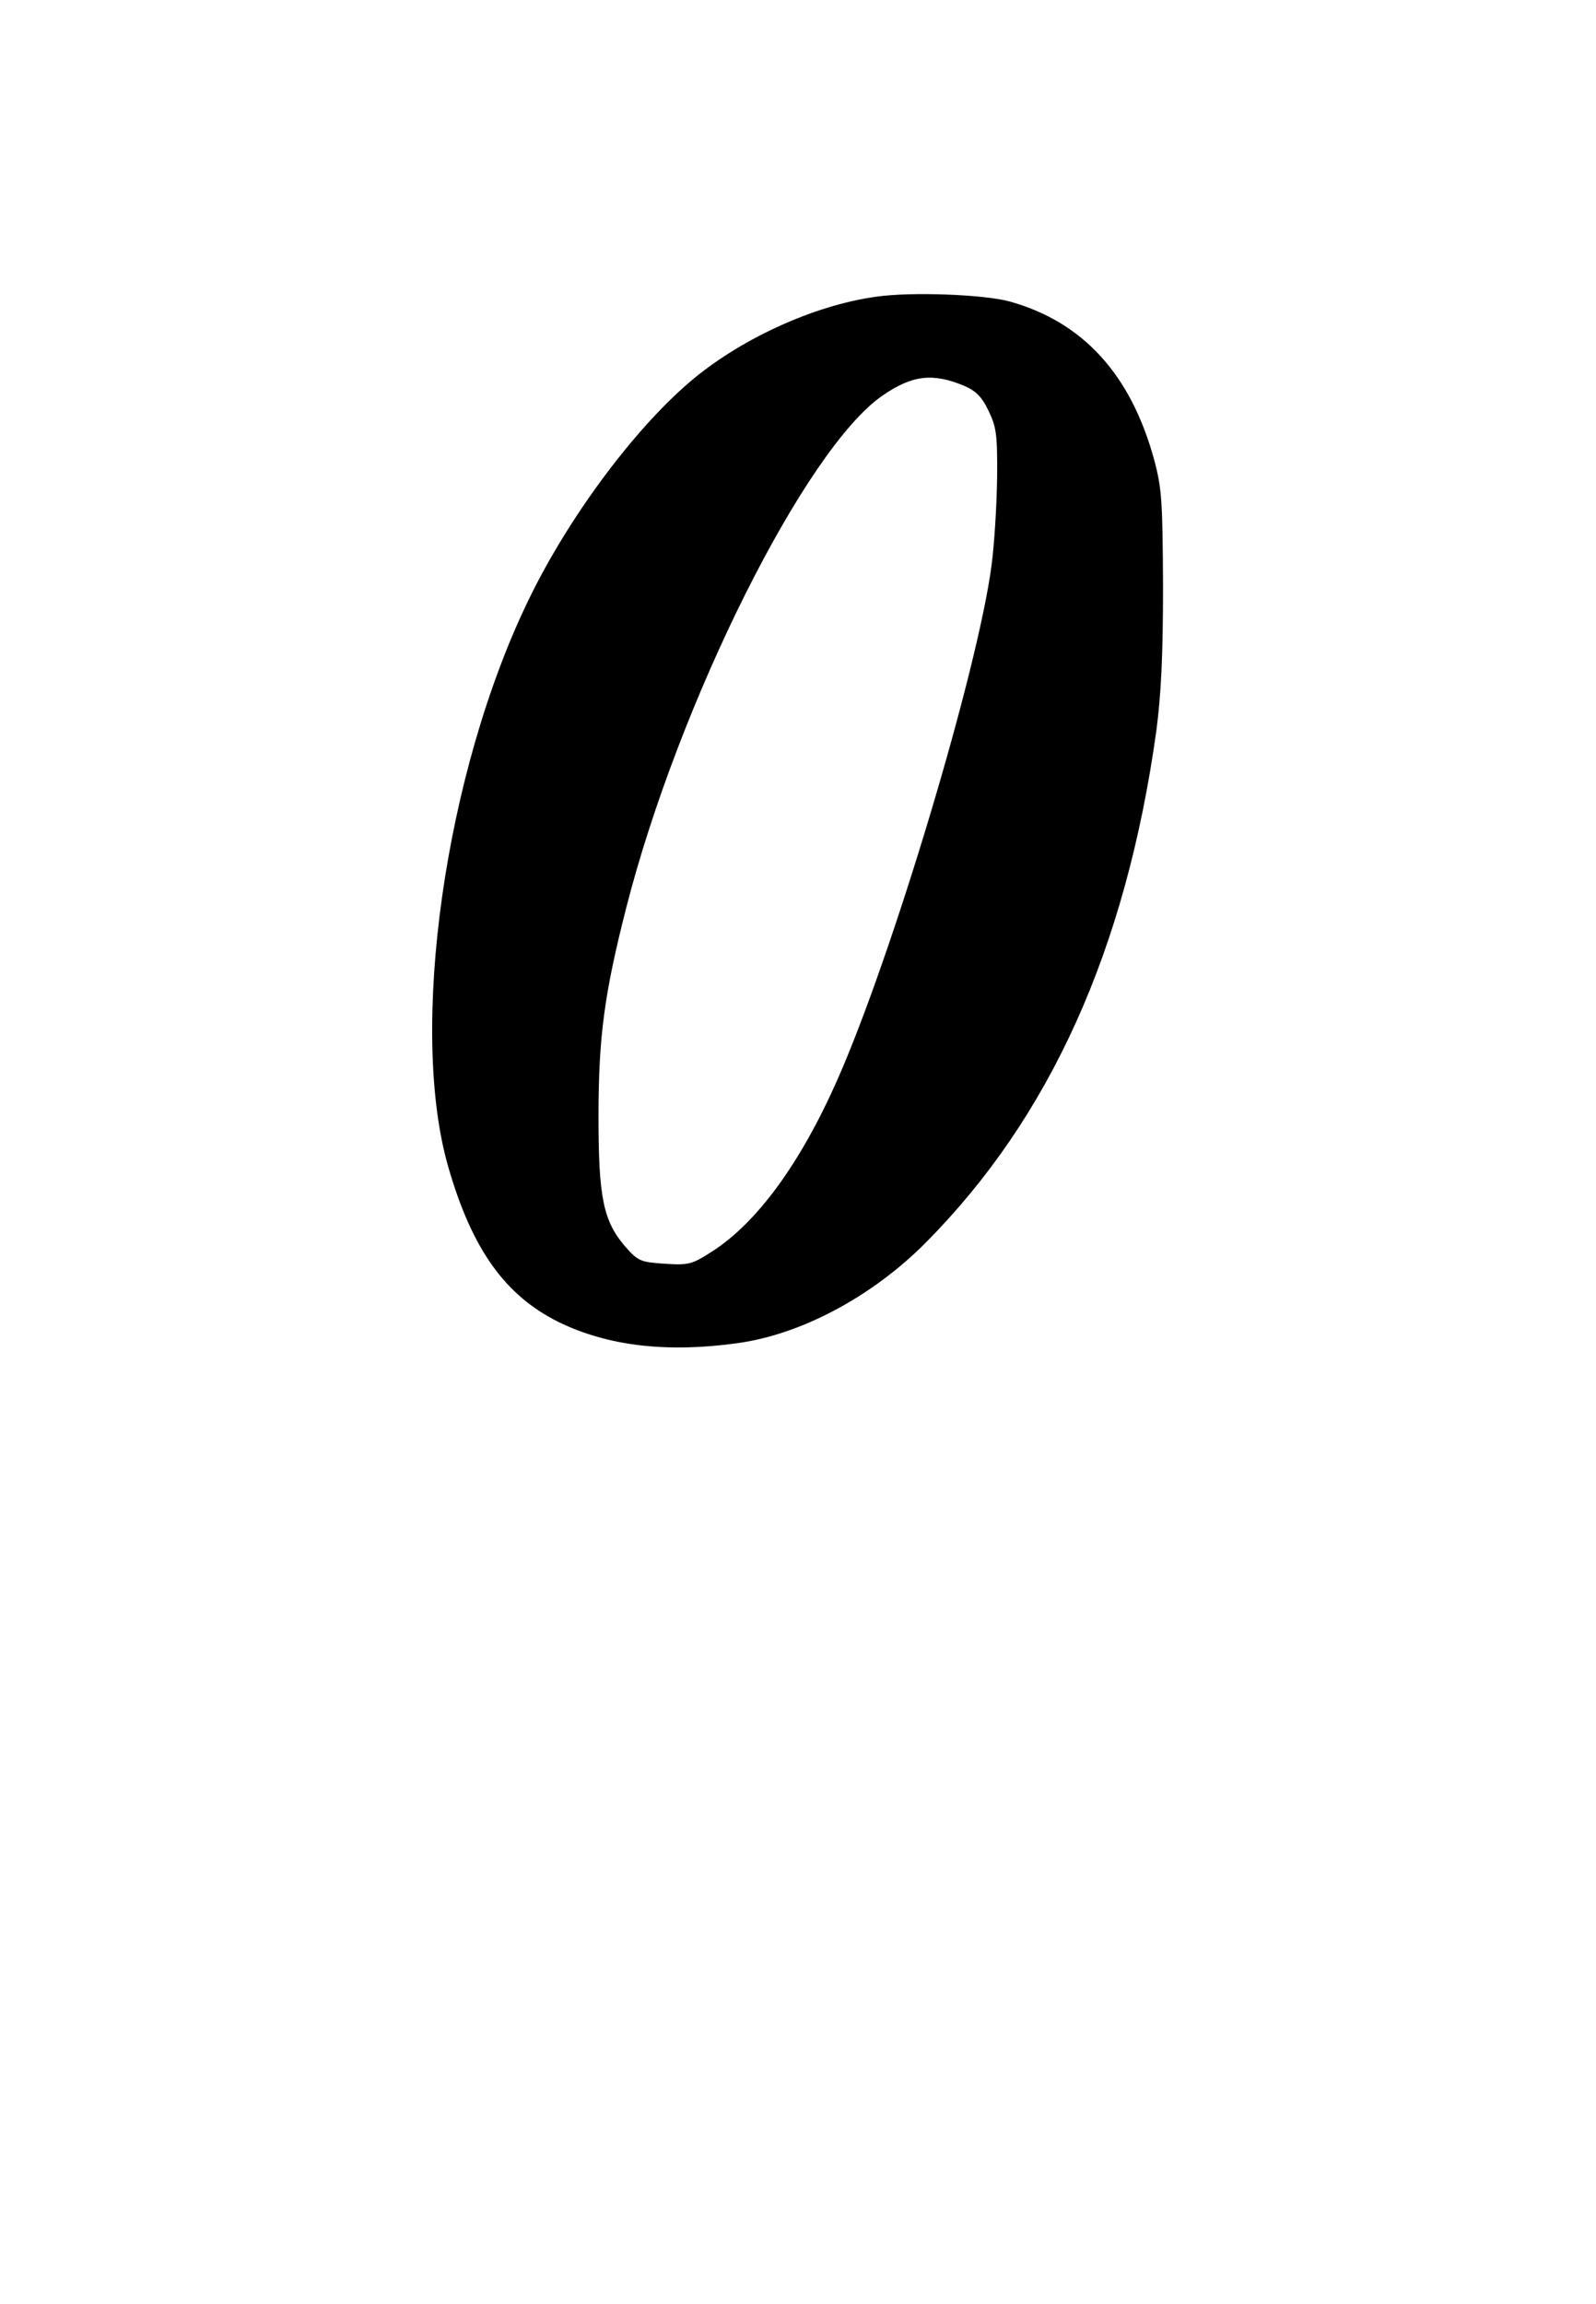
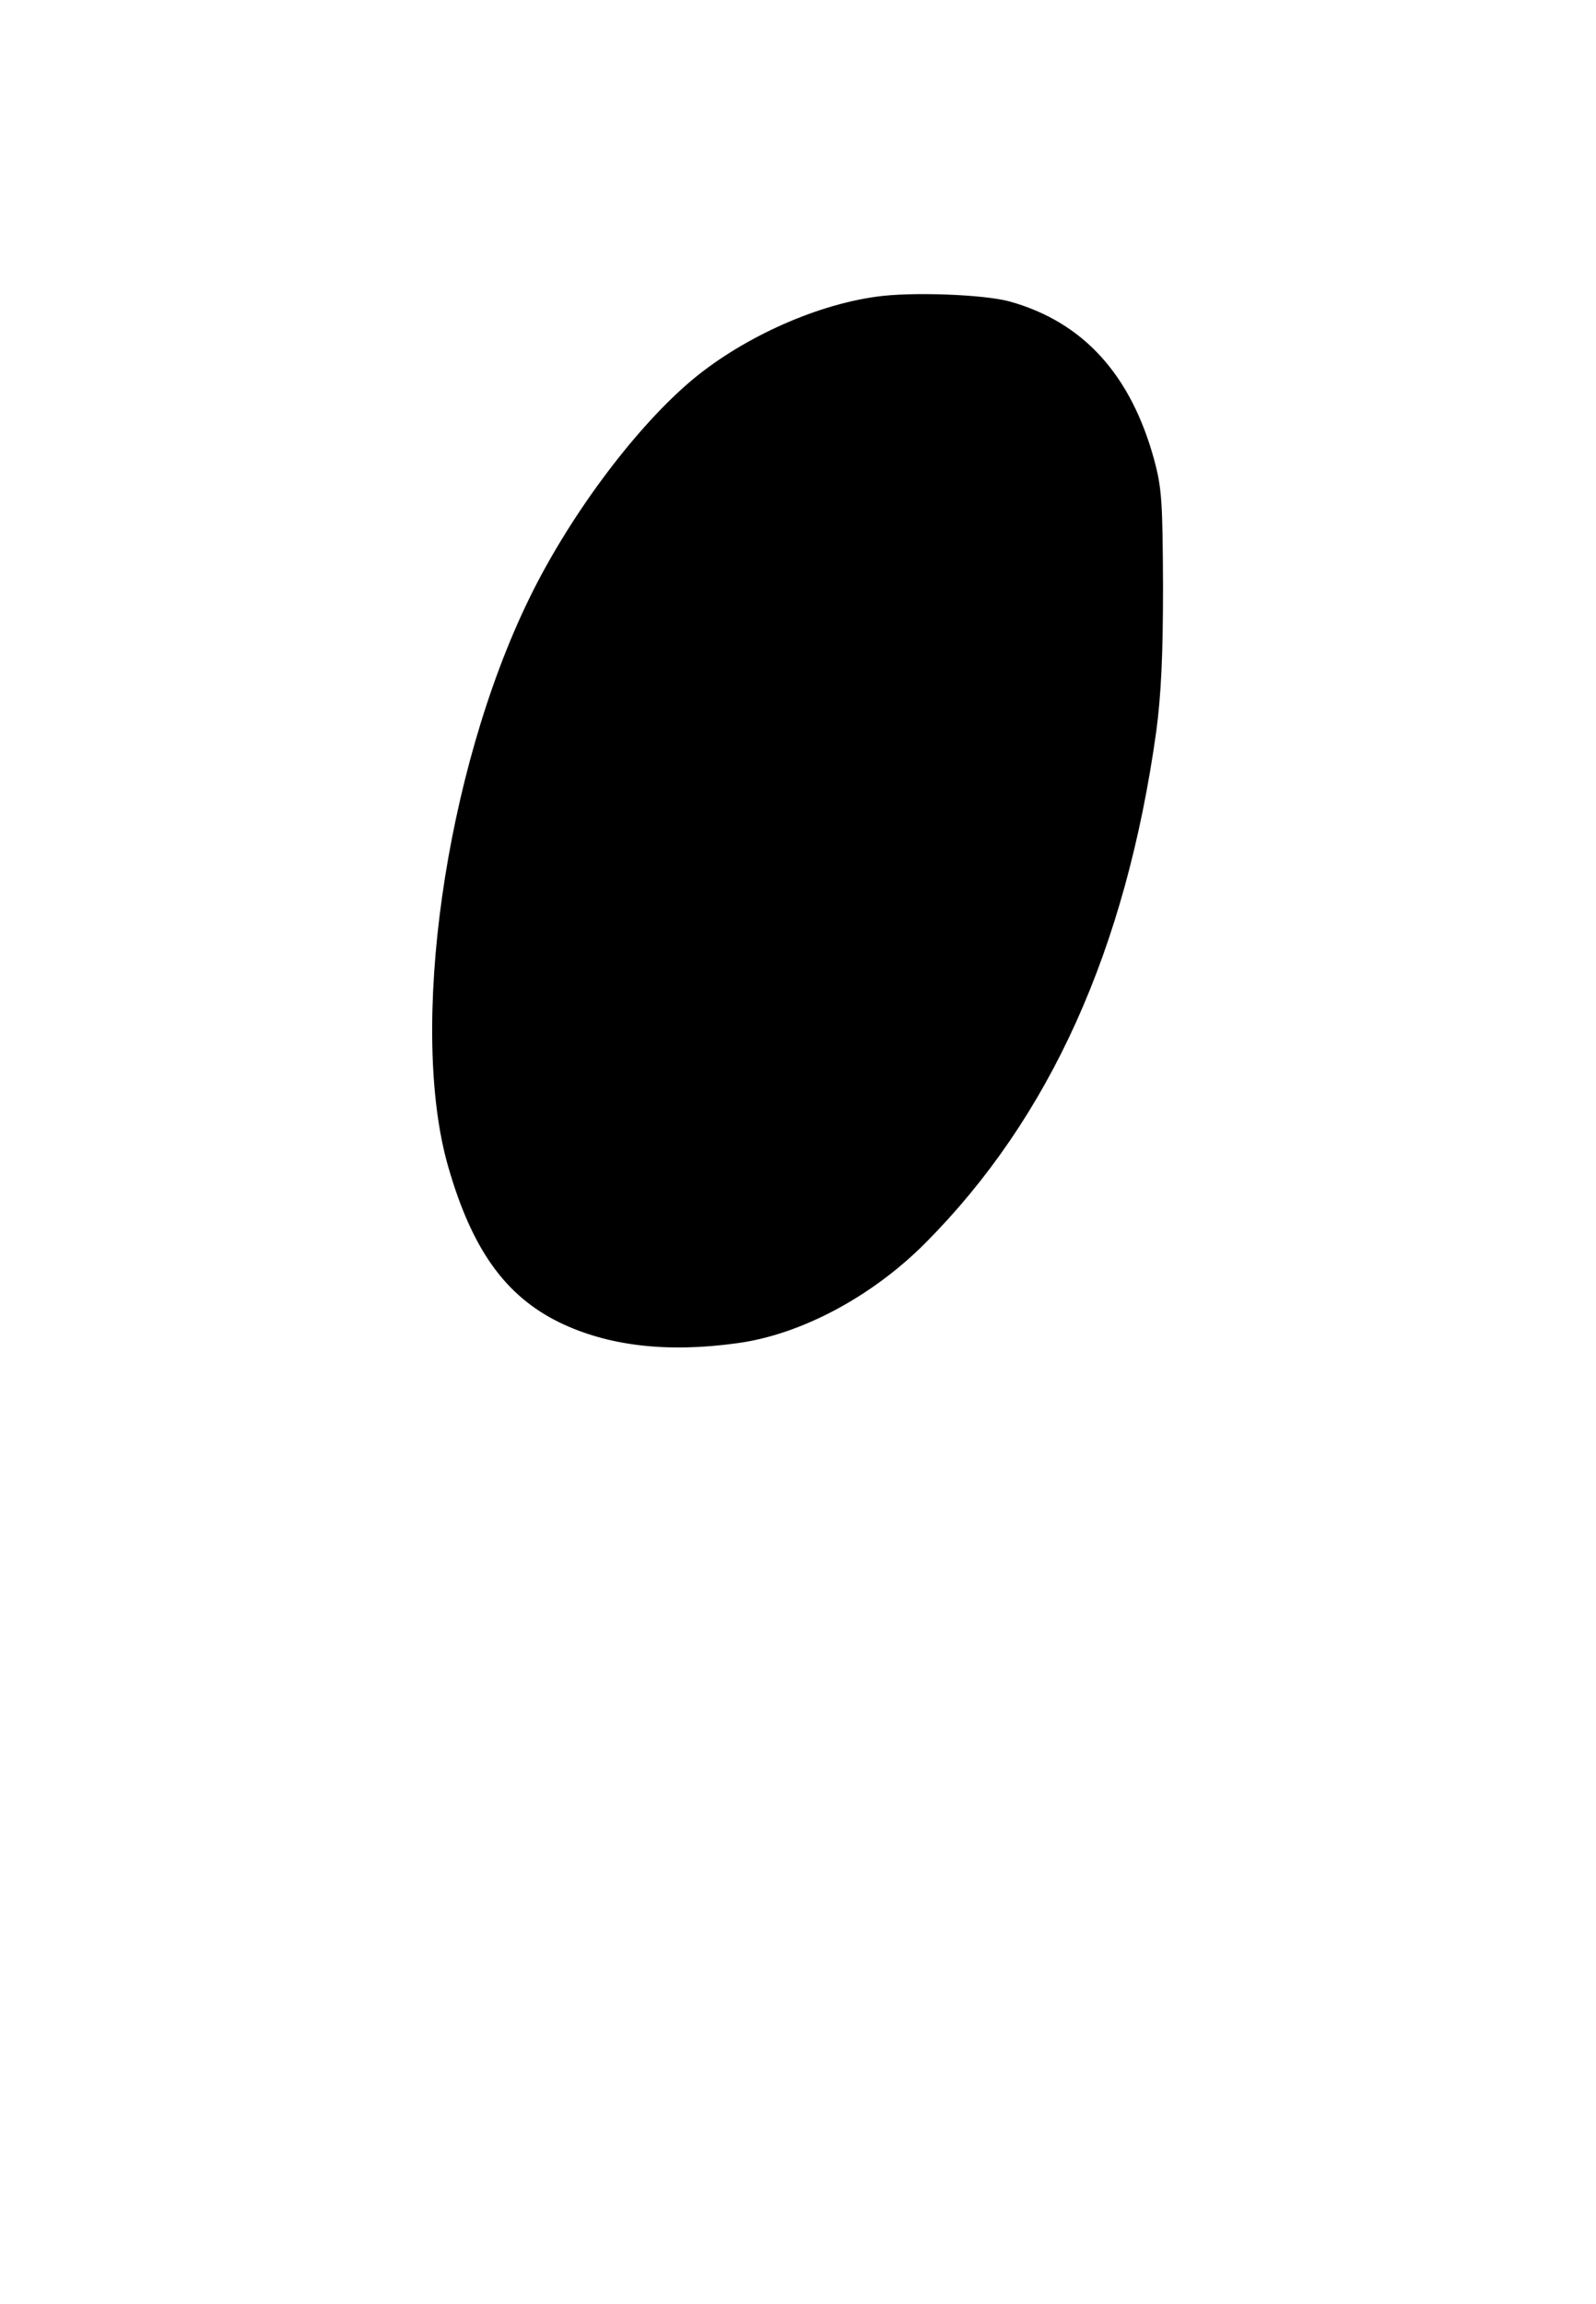
<svg xmlns="http://www.w3.org/2000/svg" version="1.0" width="404" height="583" viewBox="0 0 404 583" preserveAspectRatio="xMidYMid meet">
  <g transform="translate(0,583) scale(0.1,-0.1)" fill="#000000" stroke="none">
-     <path d="M2217 5079 c-159 -22 -348 -109 -475 -219 -142 -123 -304 -342 -403 -546 -213 -437 -305 -1090 -204 -1438 60 -208 144 -325 280 -392 123 -60 273 -78 452 -53 161 22 341 118 476 254 315 317 507 742 584 1295 12 91 17 190 17 365 -1 214 -3 249 -22 320 -59 217 -180 350 -366 402 -65 18 -251 25 -339 12z m225 -226 c28 -12 44 -28 60 -62 20 -41 23 -60 22 -171 -1 -69 -7 -168 -14 -220 -35 -268 -253 -993 -391 -1304 -93 -210 -203 -361 -318 -434 -50 -32 -58 -34 -119 -30 -61 4 -67 7 -99 43 -56 65 -68 124 -68 330 0 202 15 311 70 527 133 521 454 1163 649 1297 75 52 128 58 208 24z" />
+     <path d="M2217 5079 c-159 -22 -348 -109 -475 -219 -142 -123 -304 -342 -403 -546 -213 -437 -305 -1090 -204 -1438 60 -208 144 -325 280 -392 123 -60 273 -78 452 -53 161 22 341 118 476 254 315 317 507 742 584 1295 12 91 17 190 17 365 -1 214 -3 249 -22 320 -59 217 -180 350 -366 402 -65 18 -251 25 -339 12z m225 -226 z" />
  </g>
</svg>